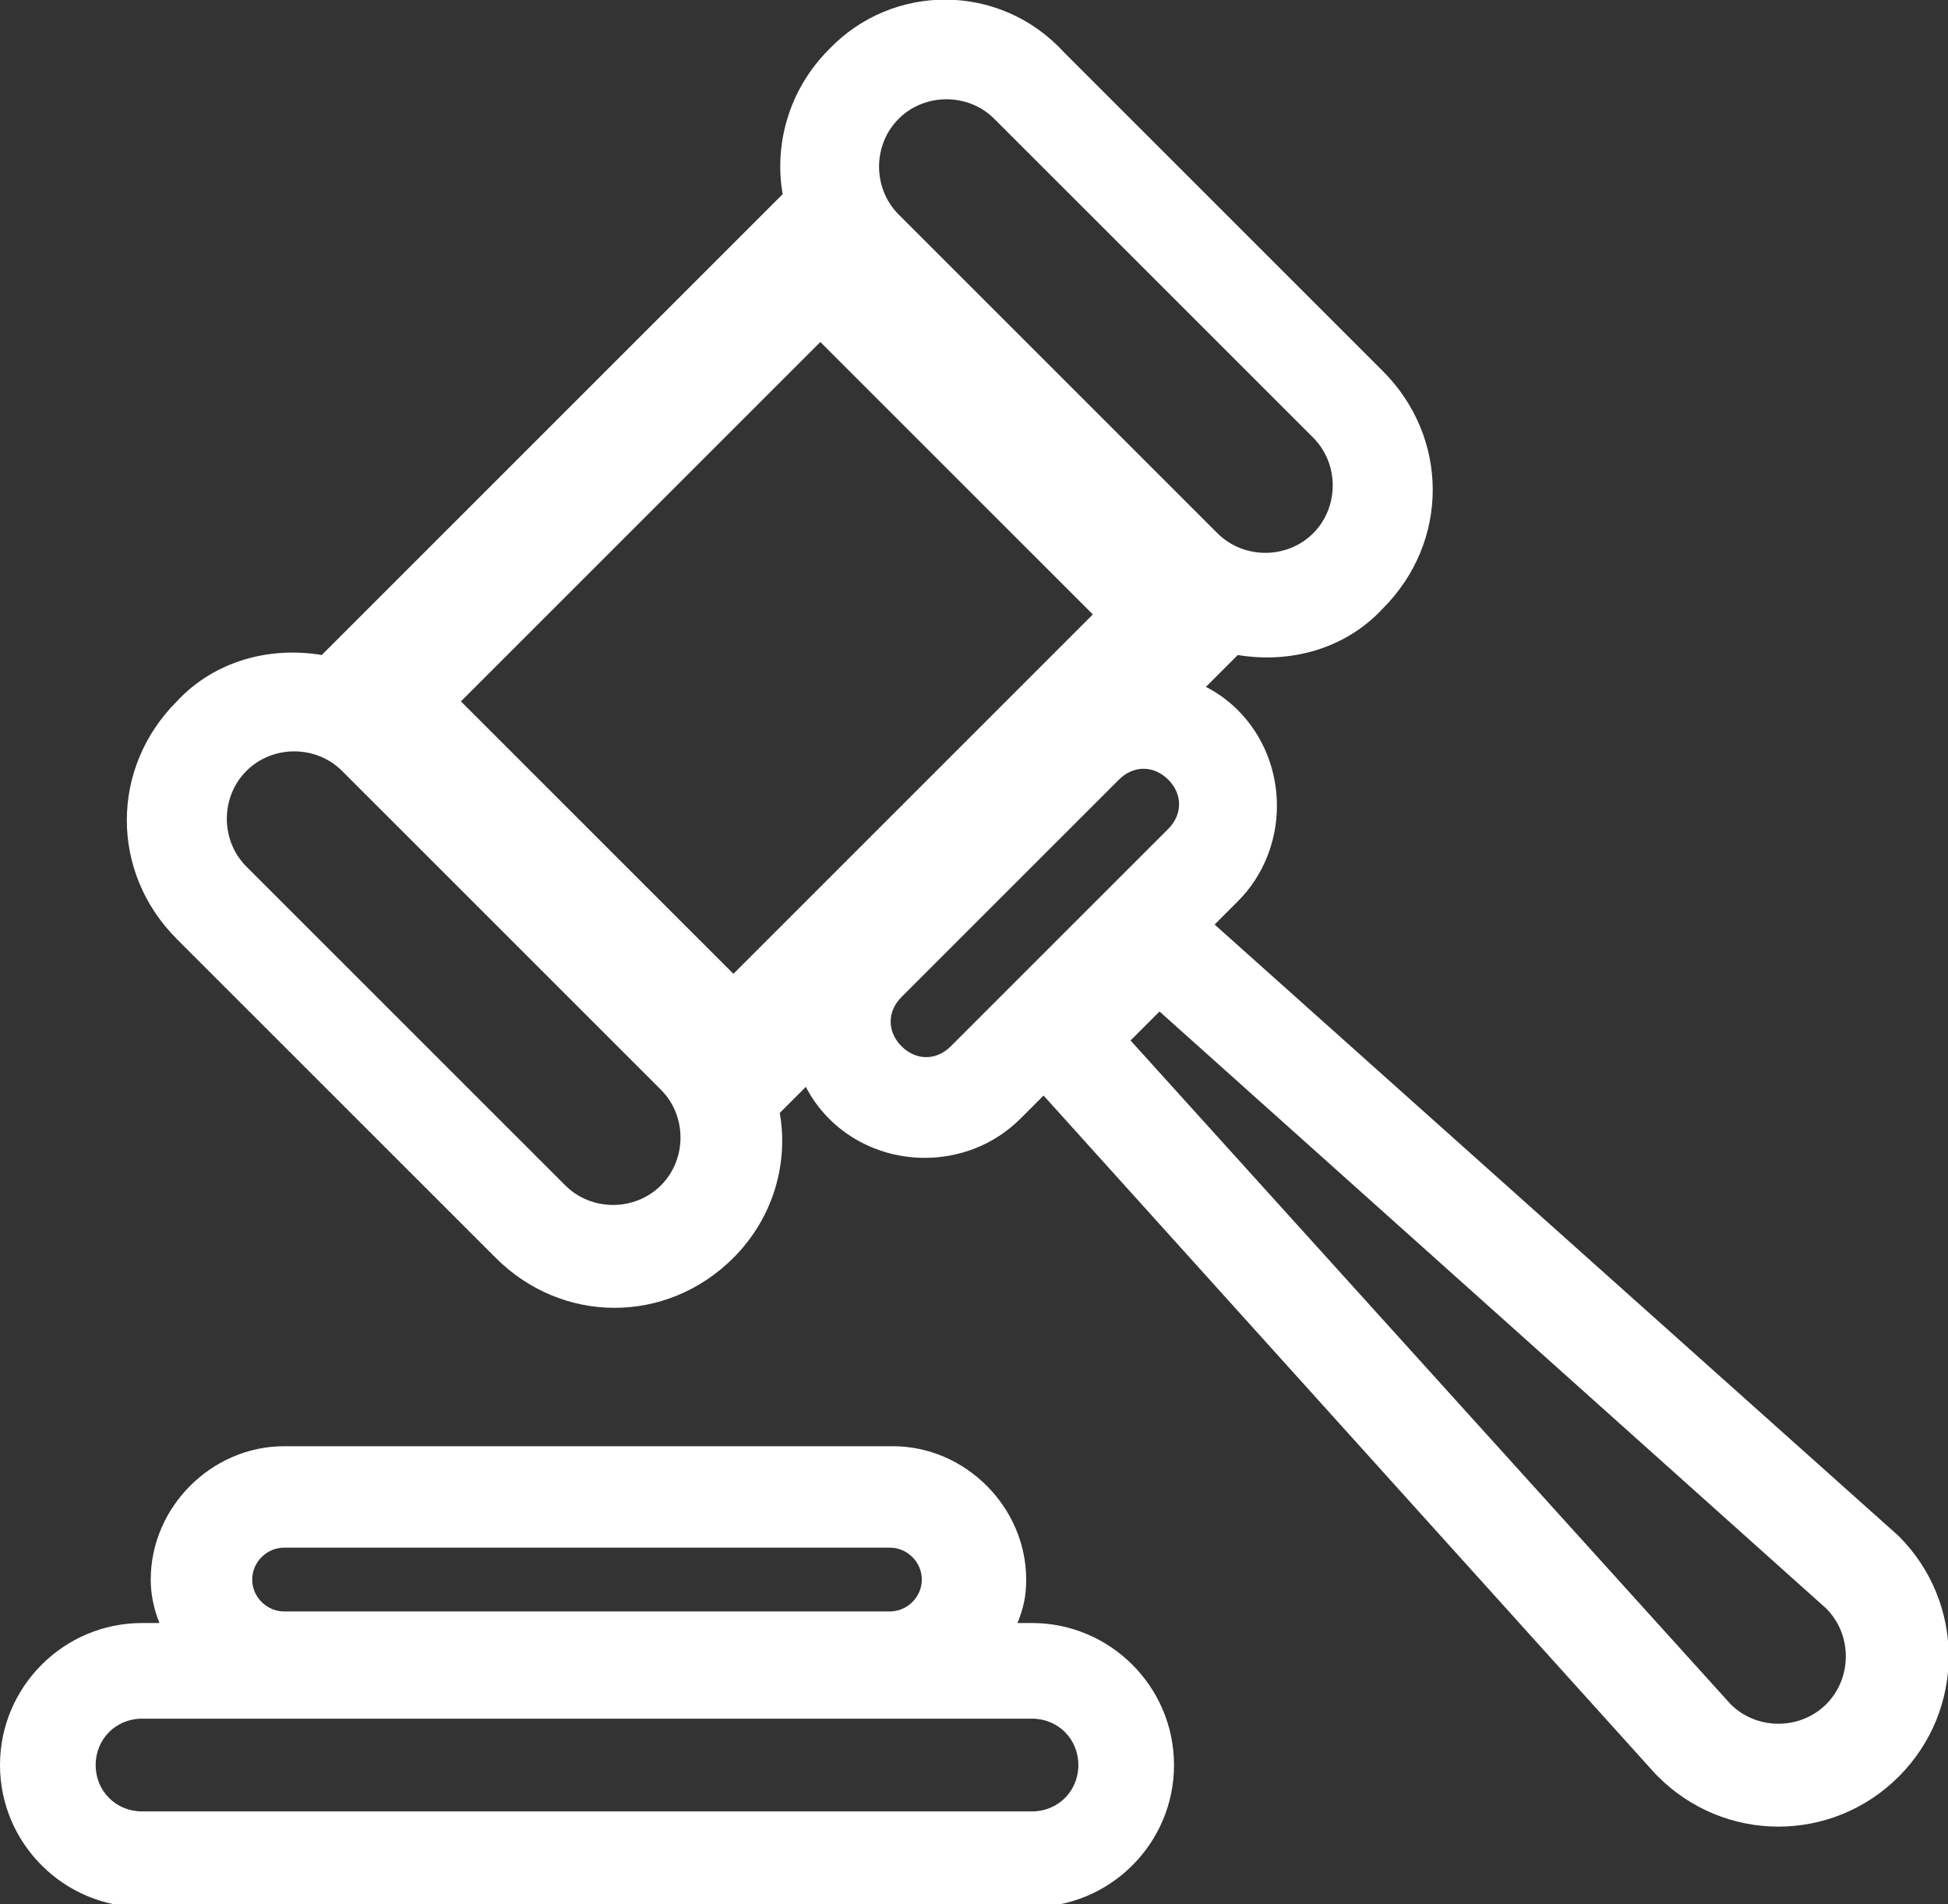
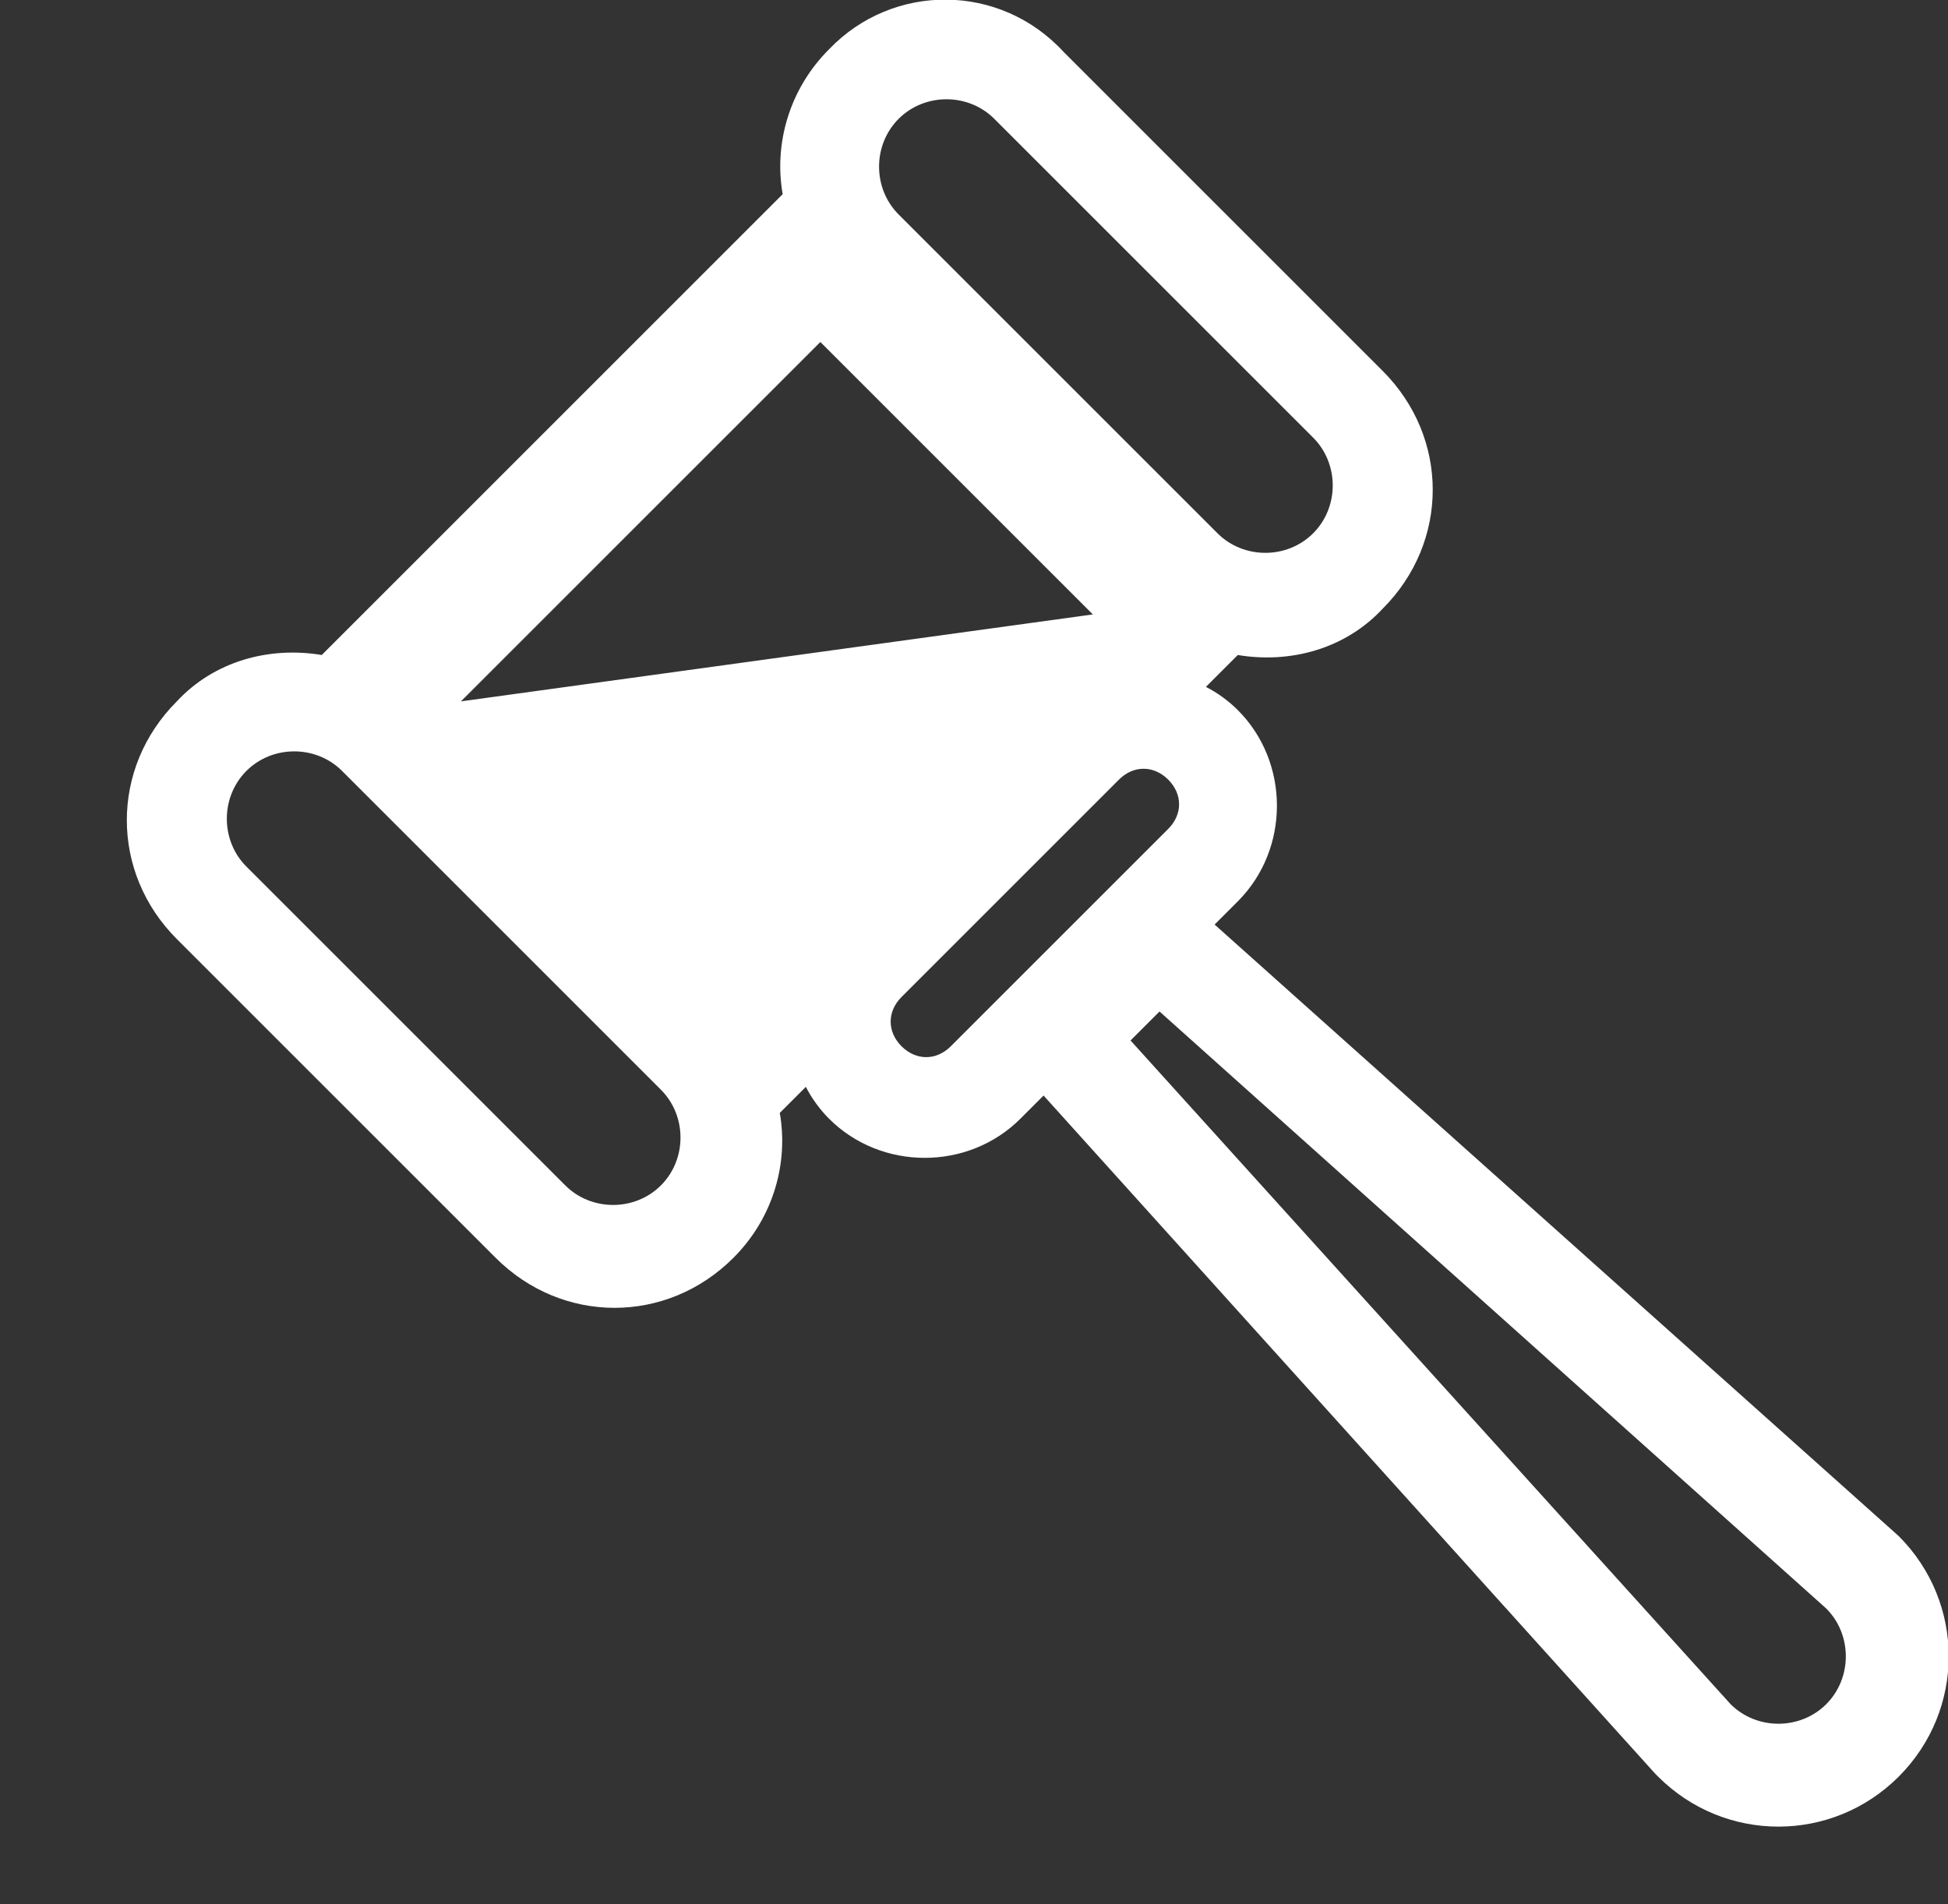
<svg xmlns="http://www.w3.org/2000/svg" version="1.1" id="Layer_1" x="0px" y="0px" width="67.2px" height="65.7px" viewBox="0 0 67.2 65.7" enable-background="new 0 0 67.2 65.7" xml:space="preserve">
  <rect x="0" y="0" width="67.2" height="65.7" fill="#333333" stroke="none" />
-   <path fill="#FFFFFF" d="M28.6,1.7c-1.4,1.4-1.9,3.3-1.6,5L11.1,22.6c-1.8-0.3-3.7,0.2-5,1.6c-2.3,2.3-2.3,5.9,0,8.2l11,11  c2.3,2.3,5.9,2.3,8.2,0c1.4-1.4,1.9-3.3,1.6-5l0.9-0.9c0.2,0.4,0.5,0.8,0.8,1.1c1.8,1.8,4.8,1.8,6.6,0l0.8-0.8l21.1,23.4l0.1,0.1  c2.3,2.3,6,2.3,8.3,0c2.3-2.3,2.3-6,0-8.3L41.9,31.9l0.8-0.8c1.8-1.8,1.8-4.8,0-6.6c-0.3-0.3-0.7-0.6-1.1-0.8l1.1-1.1  c1.8,0.3,3.7-0.2,5-1.6c2.3-2.3,2.3-5.9,0-8.2l-11-11C34.5-0.6,30.8-0.6,28.6,1.7z M63,58.8c-0.9,0.9-2.4,0.9-3.3,0L39,35.9l1-1  l23,20.6C63.9,56.4,63.9,57.9,63,58.8z M40.3,28.6l-7.5,7.5c-0.5,0.5-1.2,0.5-1.7,0c-0.5-0.5-0.5-1.2,0-1.7l7.5-7.5  c0.5-0.5,1.2-0.5,1.7,0C40.8,27.4,40.8,28.1,40.3,28.6z M15.9,24.2l12.4-12.4l9.4,9.4L25.3,33.6L15.9,24.2z M22.8,37.6  c0.9,0.9,0.9,2.4,0,3.3s-2.4,0.9-3.3,0l-11-11c-0.9-0.9-0.9-2.4,0-3.3c0.9-0.9,2.4-0.9,3.3,0L22.8,37.6z M45.3,15.1  c0.9,0.9,0.9,2.4,0,3.3c-0.9,0.9-2.4,0.9-3.3,0l-11-11c-0.9-0.9-0.9-2.4,0-3.3s2.4-0.9,3.3,0L45.3,15.1z" />
-   <path fill="#FFFFFF" d="M35.6,56h-0.5c0.2-0.5,0.3-0.9,0.3-1.5c0-2.5-2.1-4.6-4.6-4.6H9.8c-2.5,0-4.6,2.1-4.6,4.6  c0,0.5,0.1,1,0.3,1.5H4.9C2.2,56,0,58.2,0,60.9s2.2,4.9,4.9,4.9h30.7c2.7,0,4.9-2.2,4.9-4.9S38.3,56,35.6,56z M9.8,53.4h20.9  c0.6,0,1.1,0.5,1.1,1.1c0,0.6-0.5,1.1-1.1,1.1H9.8c-0.6,0-1.1-0.5-1.1-1.1S9.2,53.4,9.8,53.4z M35.6,62.5H4.9  c-0.9,0-1.6-0.7-1.6-1.6s0.7-1.6,1.6-1.6h30.7c0.9,0,1.6,0.7,1.6,1.6S36.5,62.5,35.6,62.5z" />
+   <path fill="#FFFFFF" d="M28.6,1.7c-1.4,1.4-1.9,3.3-1.6,5L11.1,22.6c-1.8-0.3-3.7,0.2-5,1.6c-2.3,2.3-2.3,5.9,0,8.2l11,11  c2.3,2.3,5.9,2.3,8.2,0c1.4-1.4,1.9-3.3,1.6-5l0.9-0.9c0.2,0.4,0.5,0.8,0.8,1.1c1.8,1.8,4.8,1.8,6.6,0l0.8-0.8l21.1,23.4l0.1,0.1  c2.3,2.3,6,2.3,8.3,0c2.3-2.3,2.3-6,0-8.3L41.9,31.9l0.8-0.8c1.8-1.8,1.8-4.8,0-6.6c-0.3-0.3-0.7-0.6-1.1-0.8l1.1-1.1  c1.8,0.3,3.7-0.2,5-1.6c2.3-2.3,2.3-5.9,0-8.2l-11-11C34.5-0.6,30.8-0.6,28.6,1.7z M63,58.8c-0.9,0.9-2.4,0.9-3.3,0L39,35.9l1-1  l23,20.6C63.9,56.4,63.9,57.9,63,58.8z M40.3,28.6l-7.5,7.5c-0.5,0.5-1.2,0.5-1.7,0c-0.5-0.5-0.5-1.2,0-1.7l7.5-7.5  c0.5-0.5,1.2-0.5,1.7,0C40.8,27.4,40.8,28.1,40.3,28.6z M15.9,24.2l12.4-12.4l9.4,9.4L15.9,24.2z M22.8,37.6  c0.9,0.9,0.9,2.4,0,3.3s-2.4,0.9-3.3,0l-11-11c-0.9-0.9-0.9-2.4,0-3.3c0.9-0.9,2.4-0.9,3.3,0L22.8,37.6z M45.3,15.1  c0.9,0.9,0.9,2.4,0,3.3c-0.9,0.9-2.4,0.9-3.3,0l-11-11c-0.9-0.9-0.9-2.4,0-3.3s2.4-0.9,3.3,0L45.3,15.1z" />
</svg>